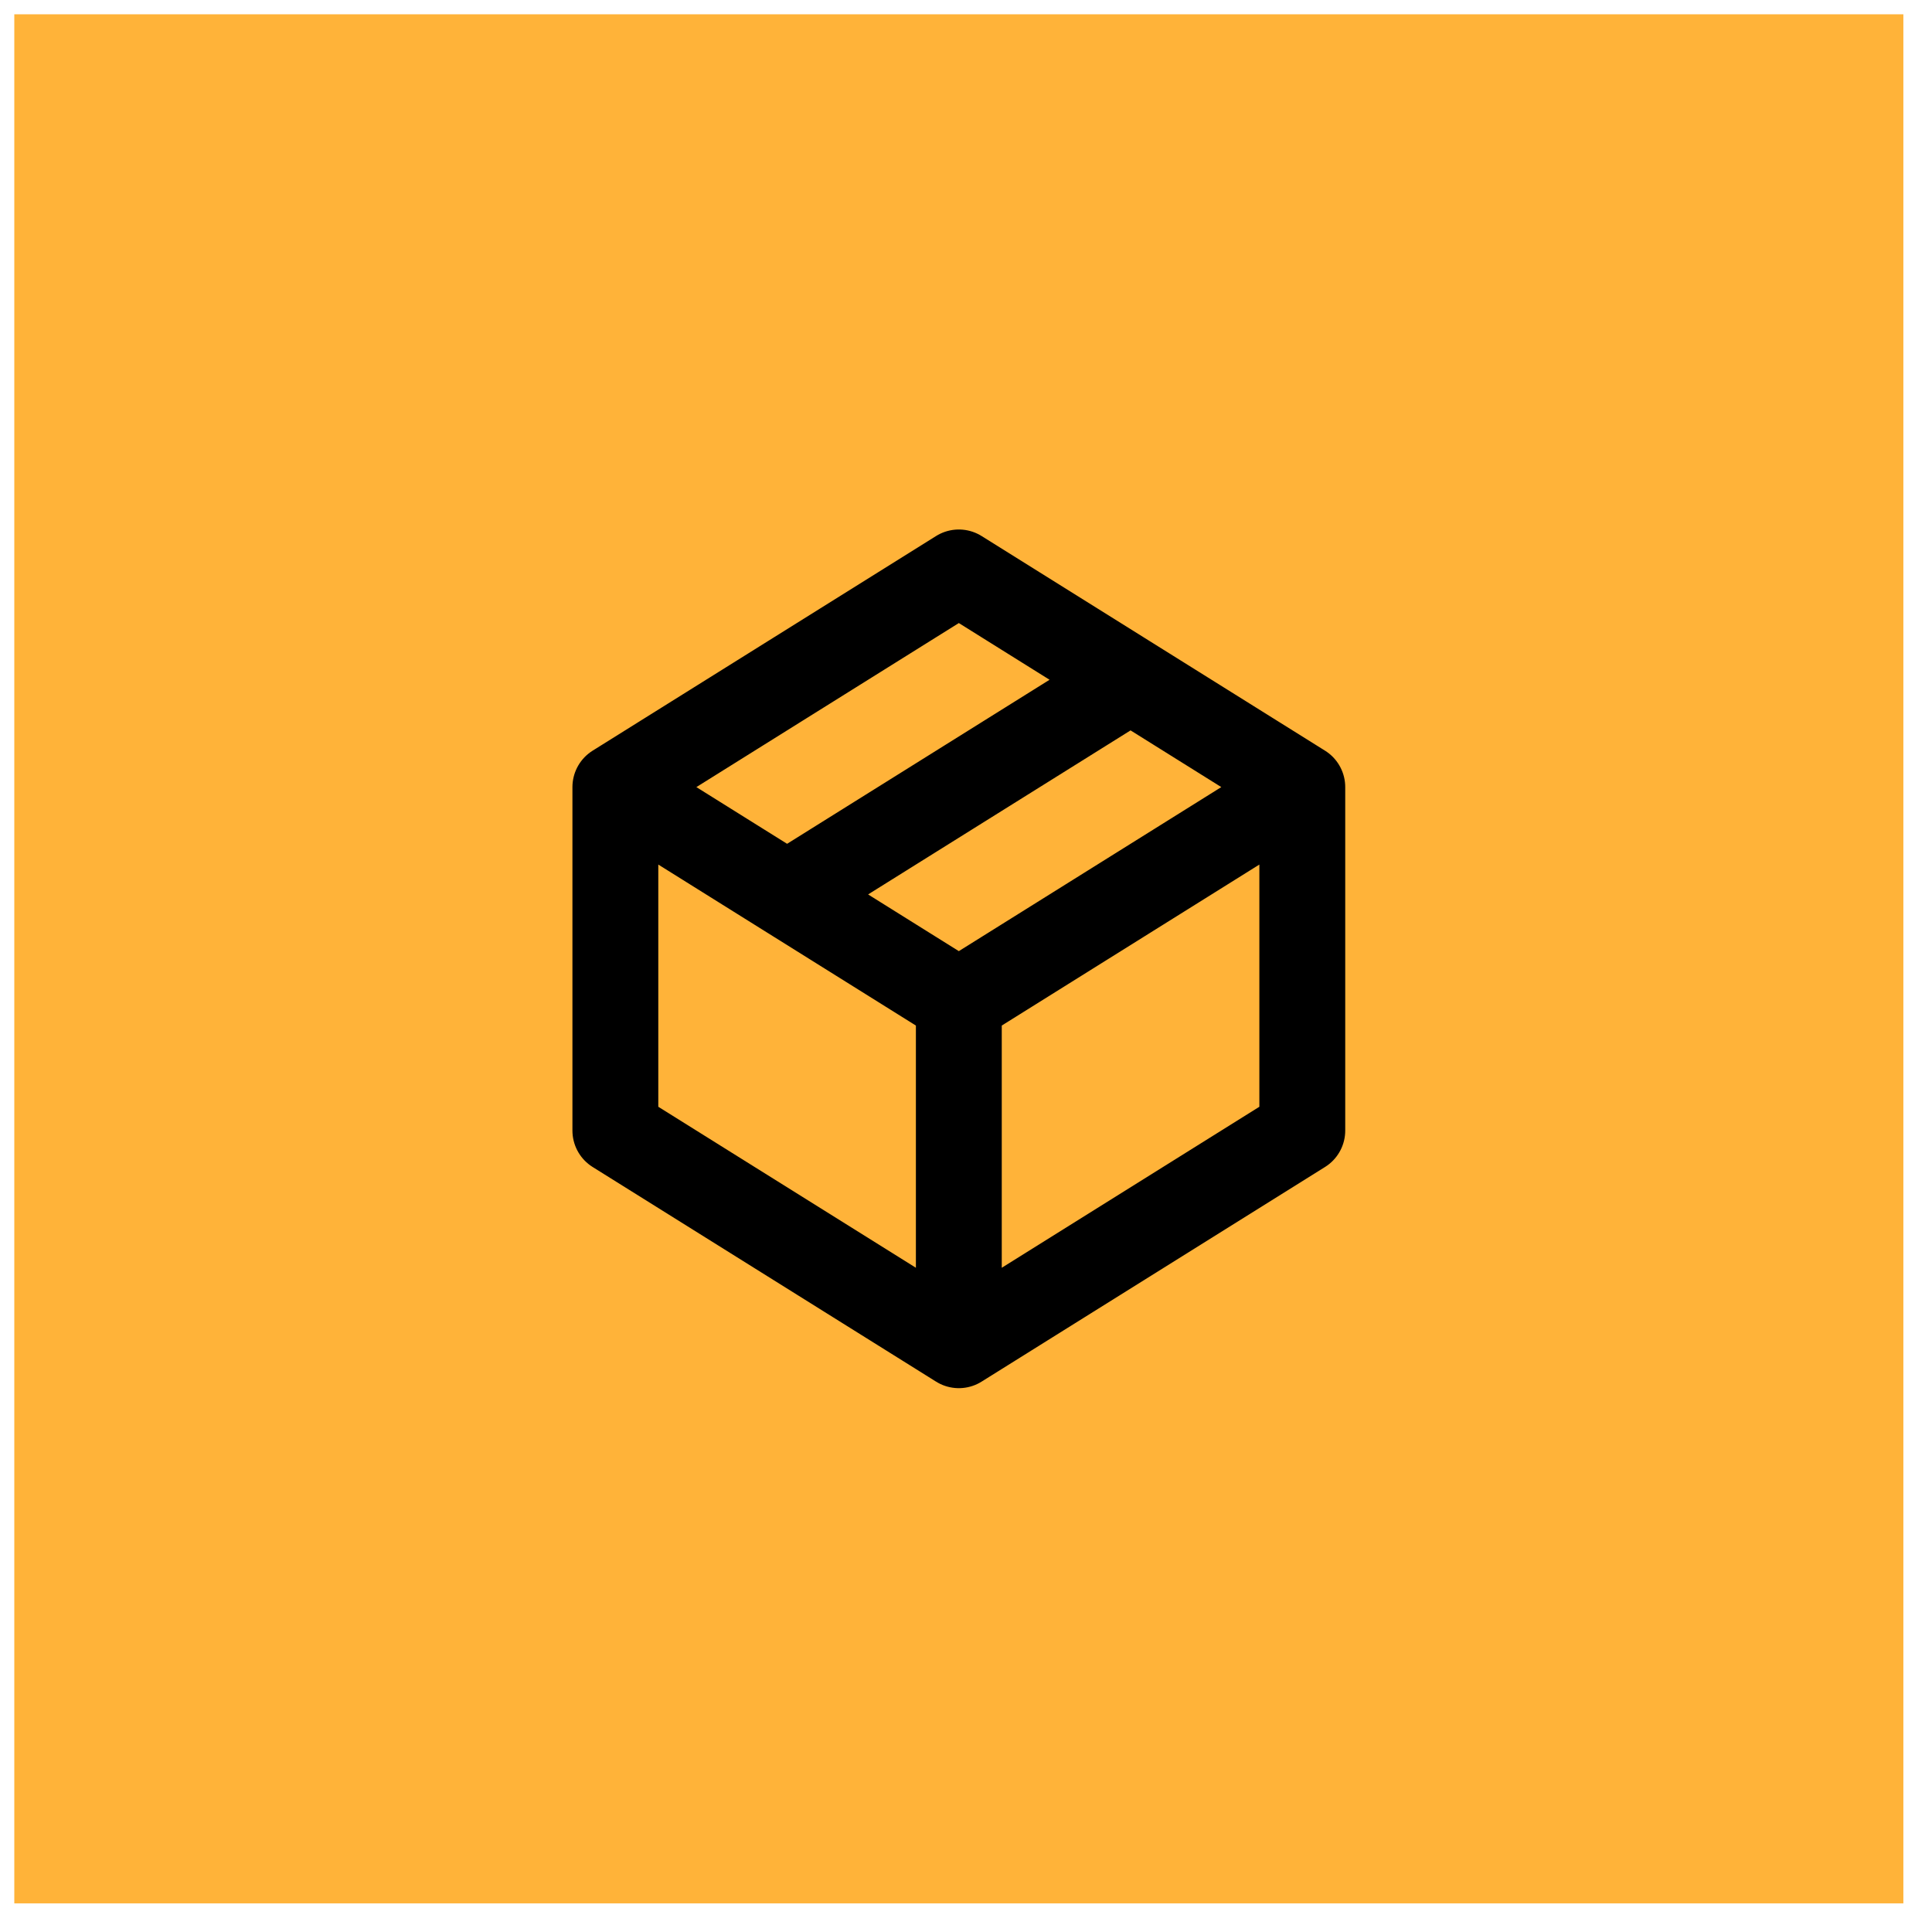
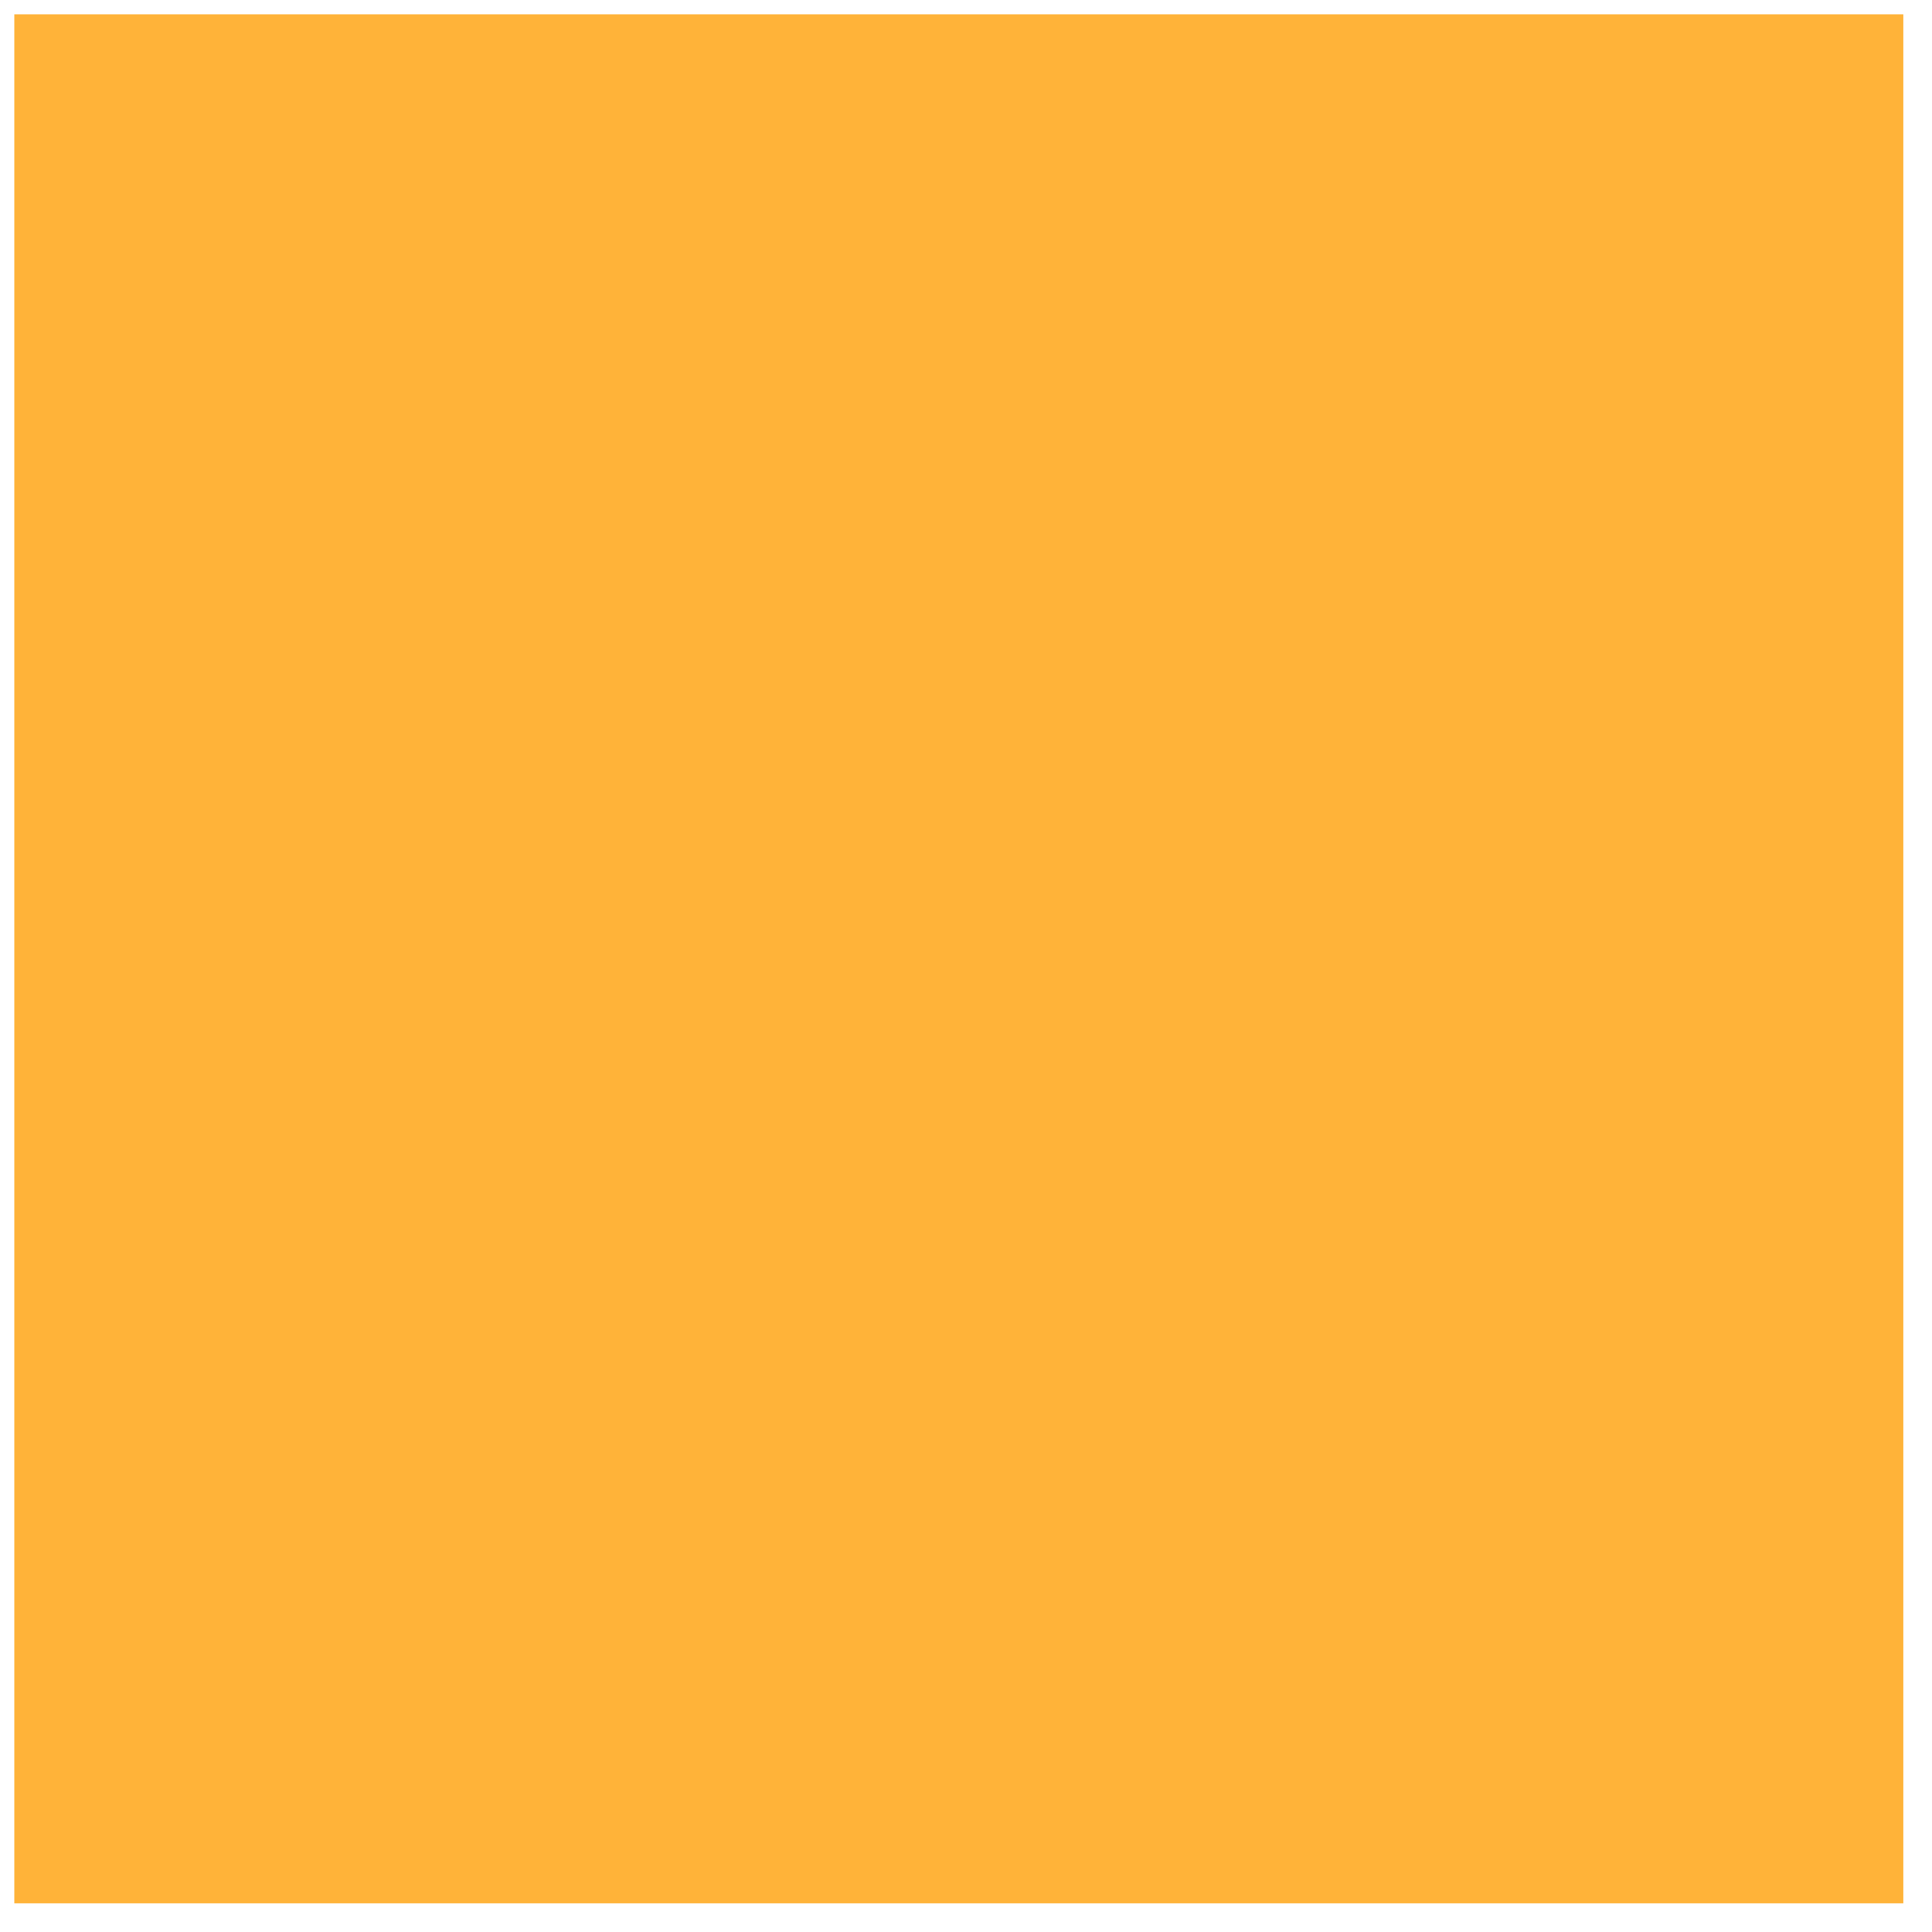
<svg xmlns="http://www.w3.org/2000/svg" width="45" height="45" viewBox="0 0 45 45" fill="none">
  <rect width="44" height="44" transform="translate(0.333 0.333)" fill="#FFB339" />
-   <path d="M14.333 18.333L22.333 13.333L26.333 15.833M14.333 18.333V26.333L22.333 31.333M14.333 18.333L18.333 20.833M26.333 15.833L30.333 18.333M26.333 15.833L18.333 20.833M22.333 31.333V23.333M22.333 31.333L30.333 26.333V18.333M18.333 20.833L22.333 23.333M22.333 23.333L30.333 18.333" stroke="black" stroke-width="2" stroke-linecap="round" stroke-linejoin="round" />
</svg>